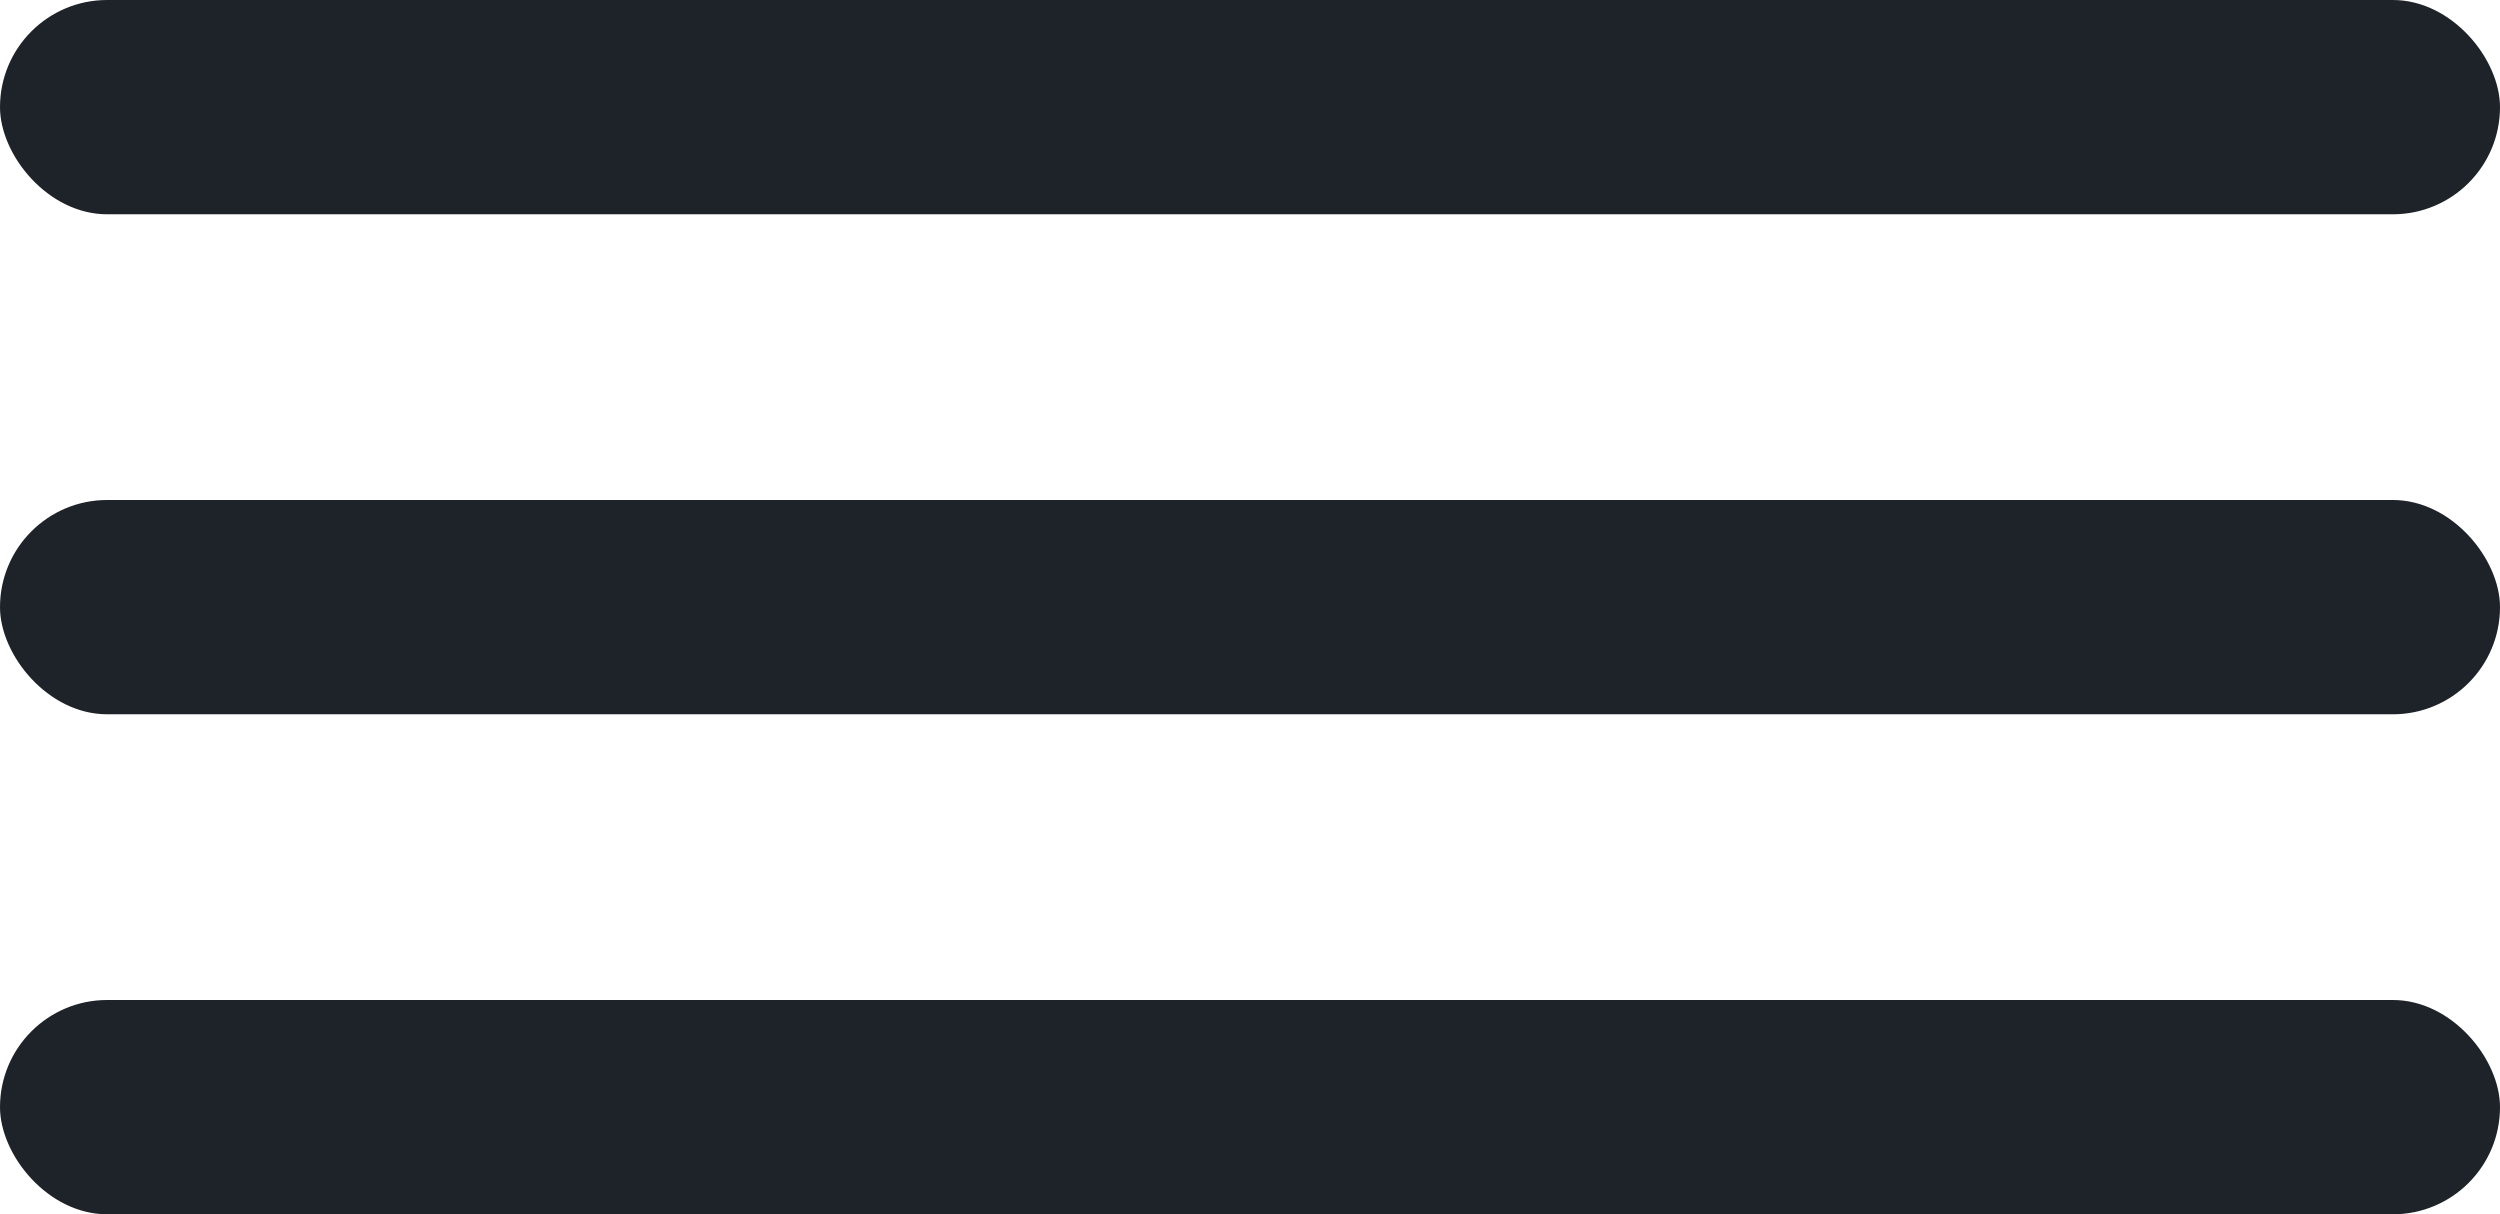
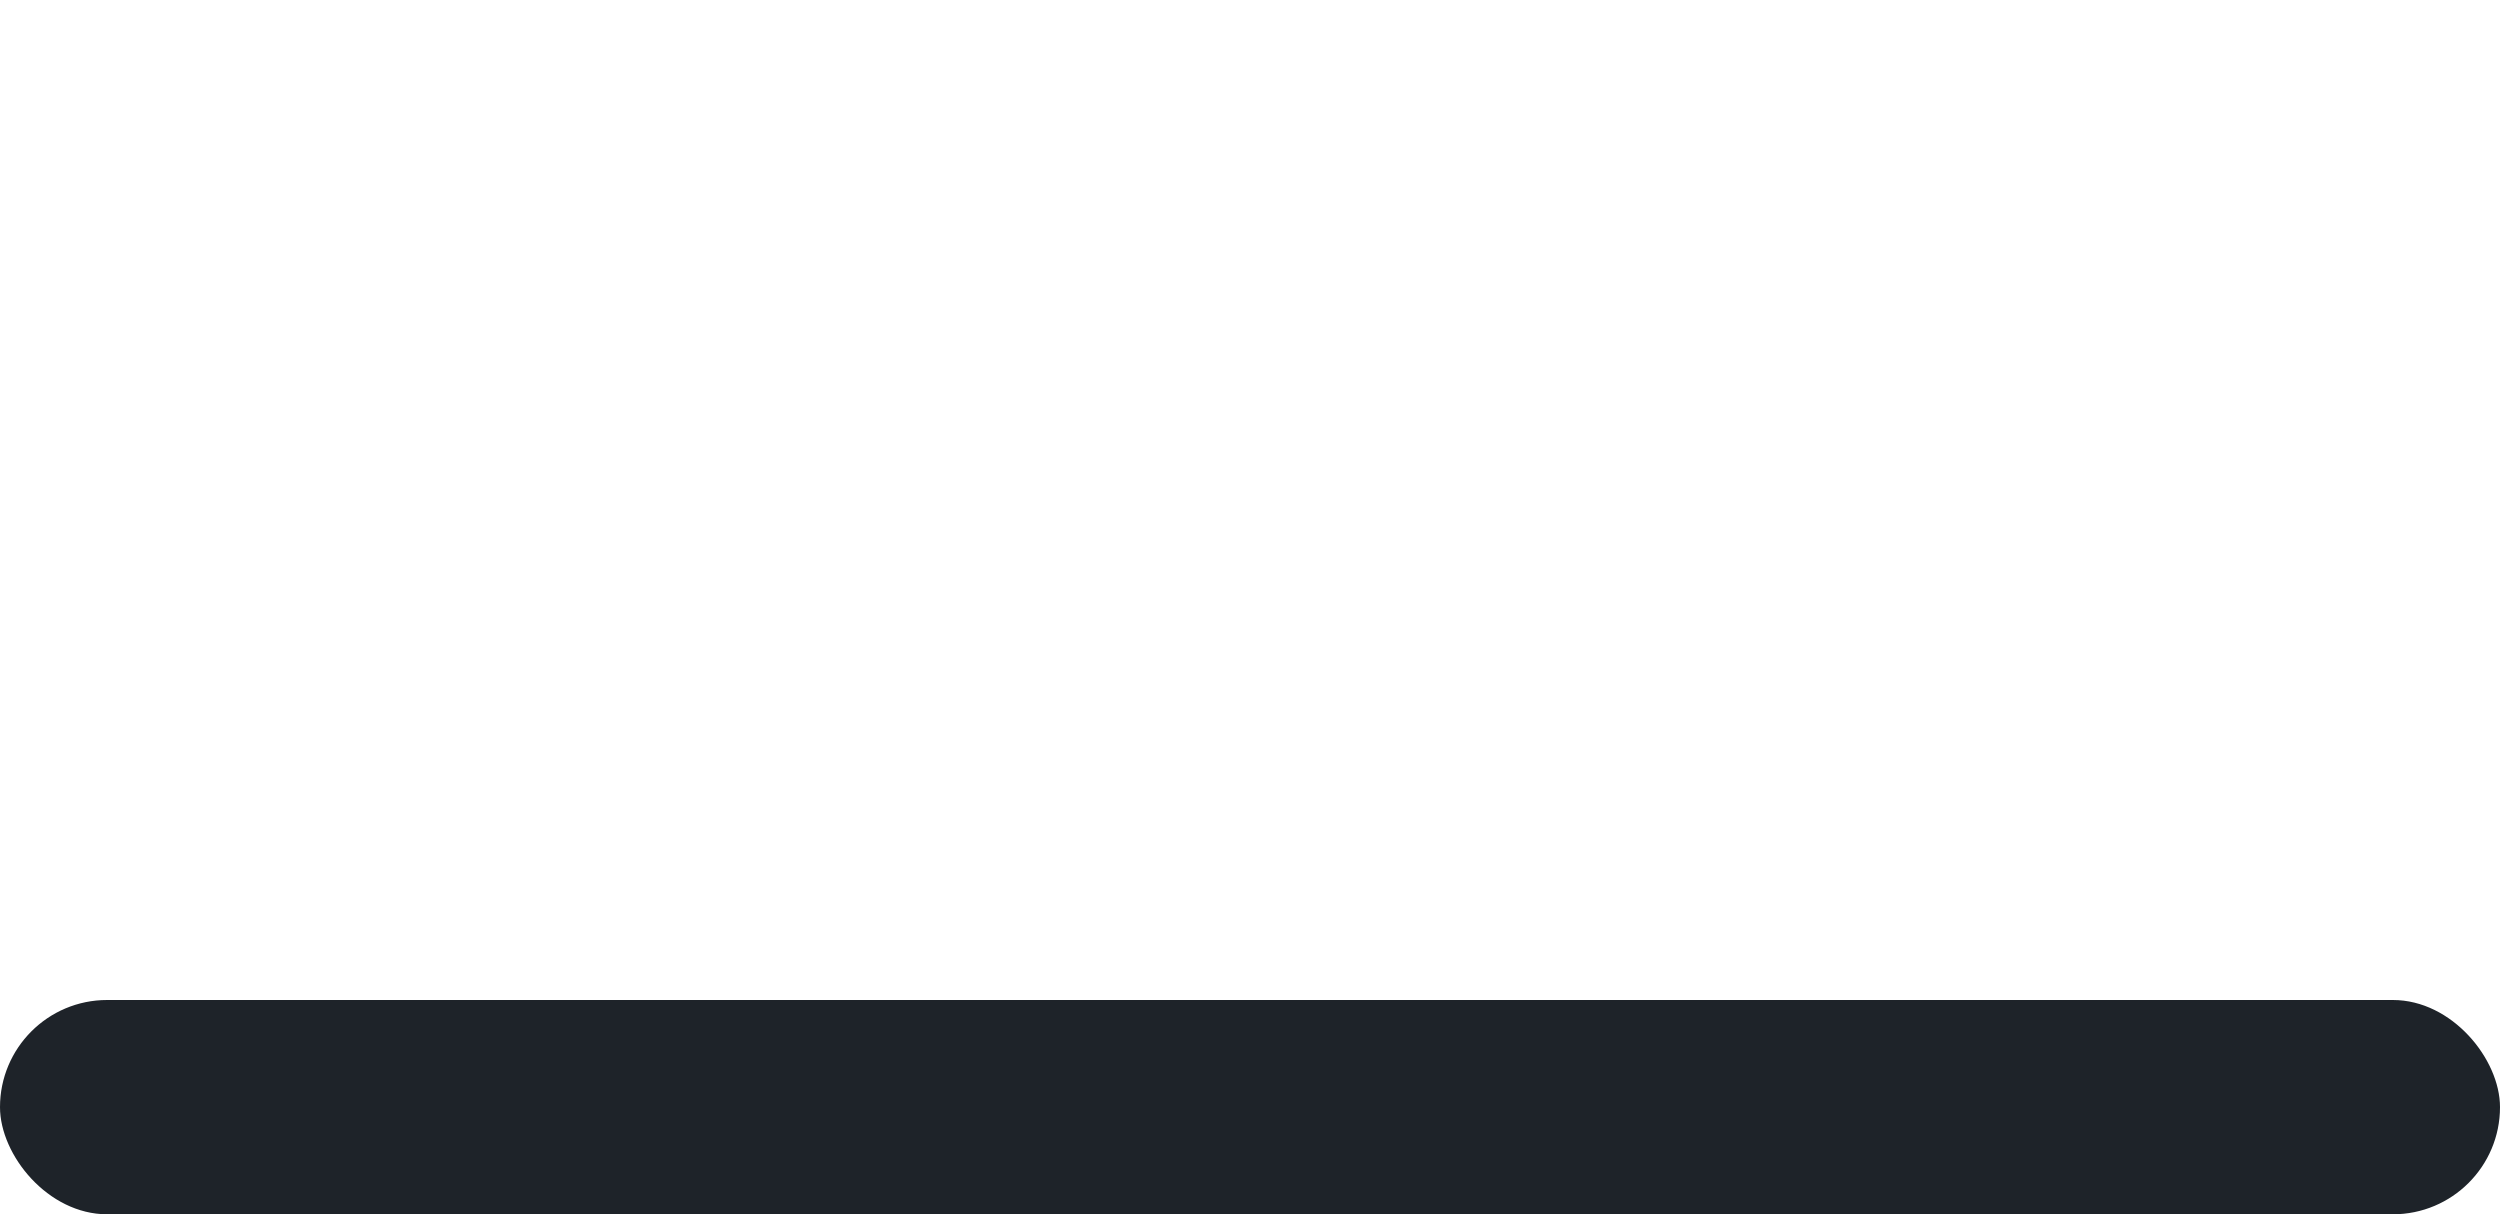
<svg xmlns="http://www.w3.org/2000/svg" width="35" height="17" viewBox="0 0 35 17" fill="none">
-   <rect width="35" height="3" rx="1.5" fill="#1E2329" />
-   <rect y="7" width="35" height="3" rx="1.5" fill="#1E2329" />
  <rect y="14" width="35" height="3" rx="1.5" fill="#1E2329" />
</svg>